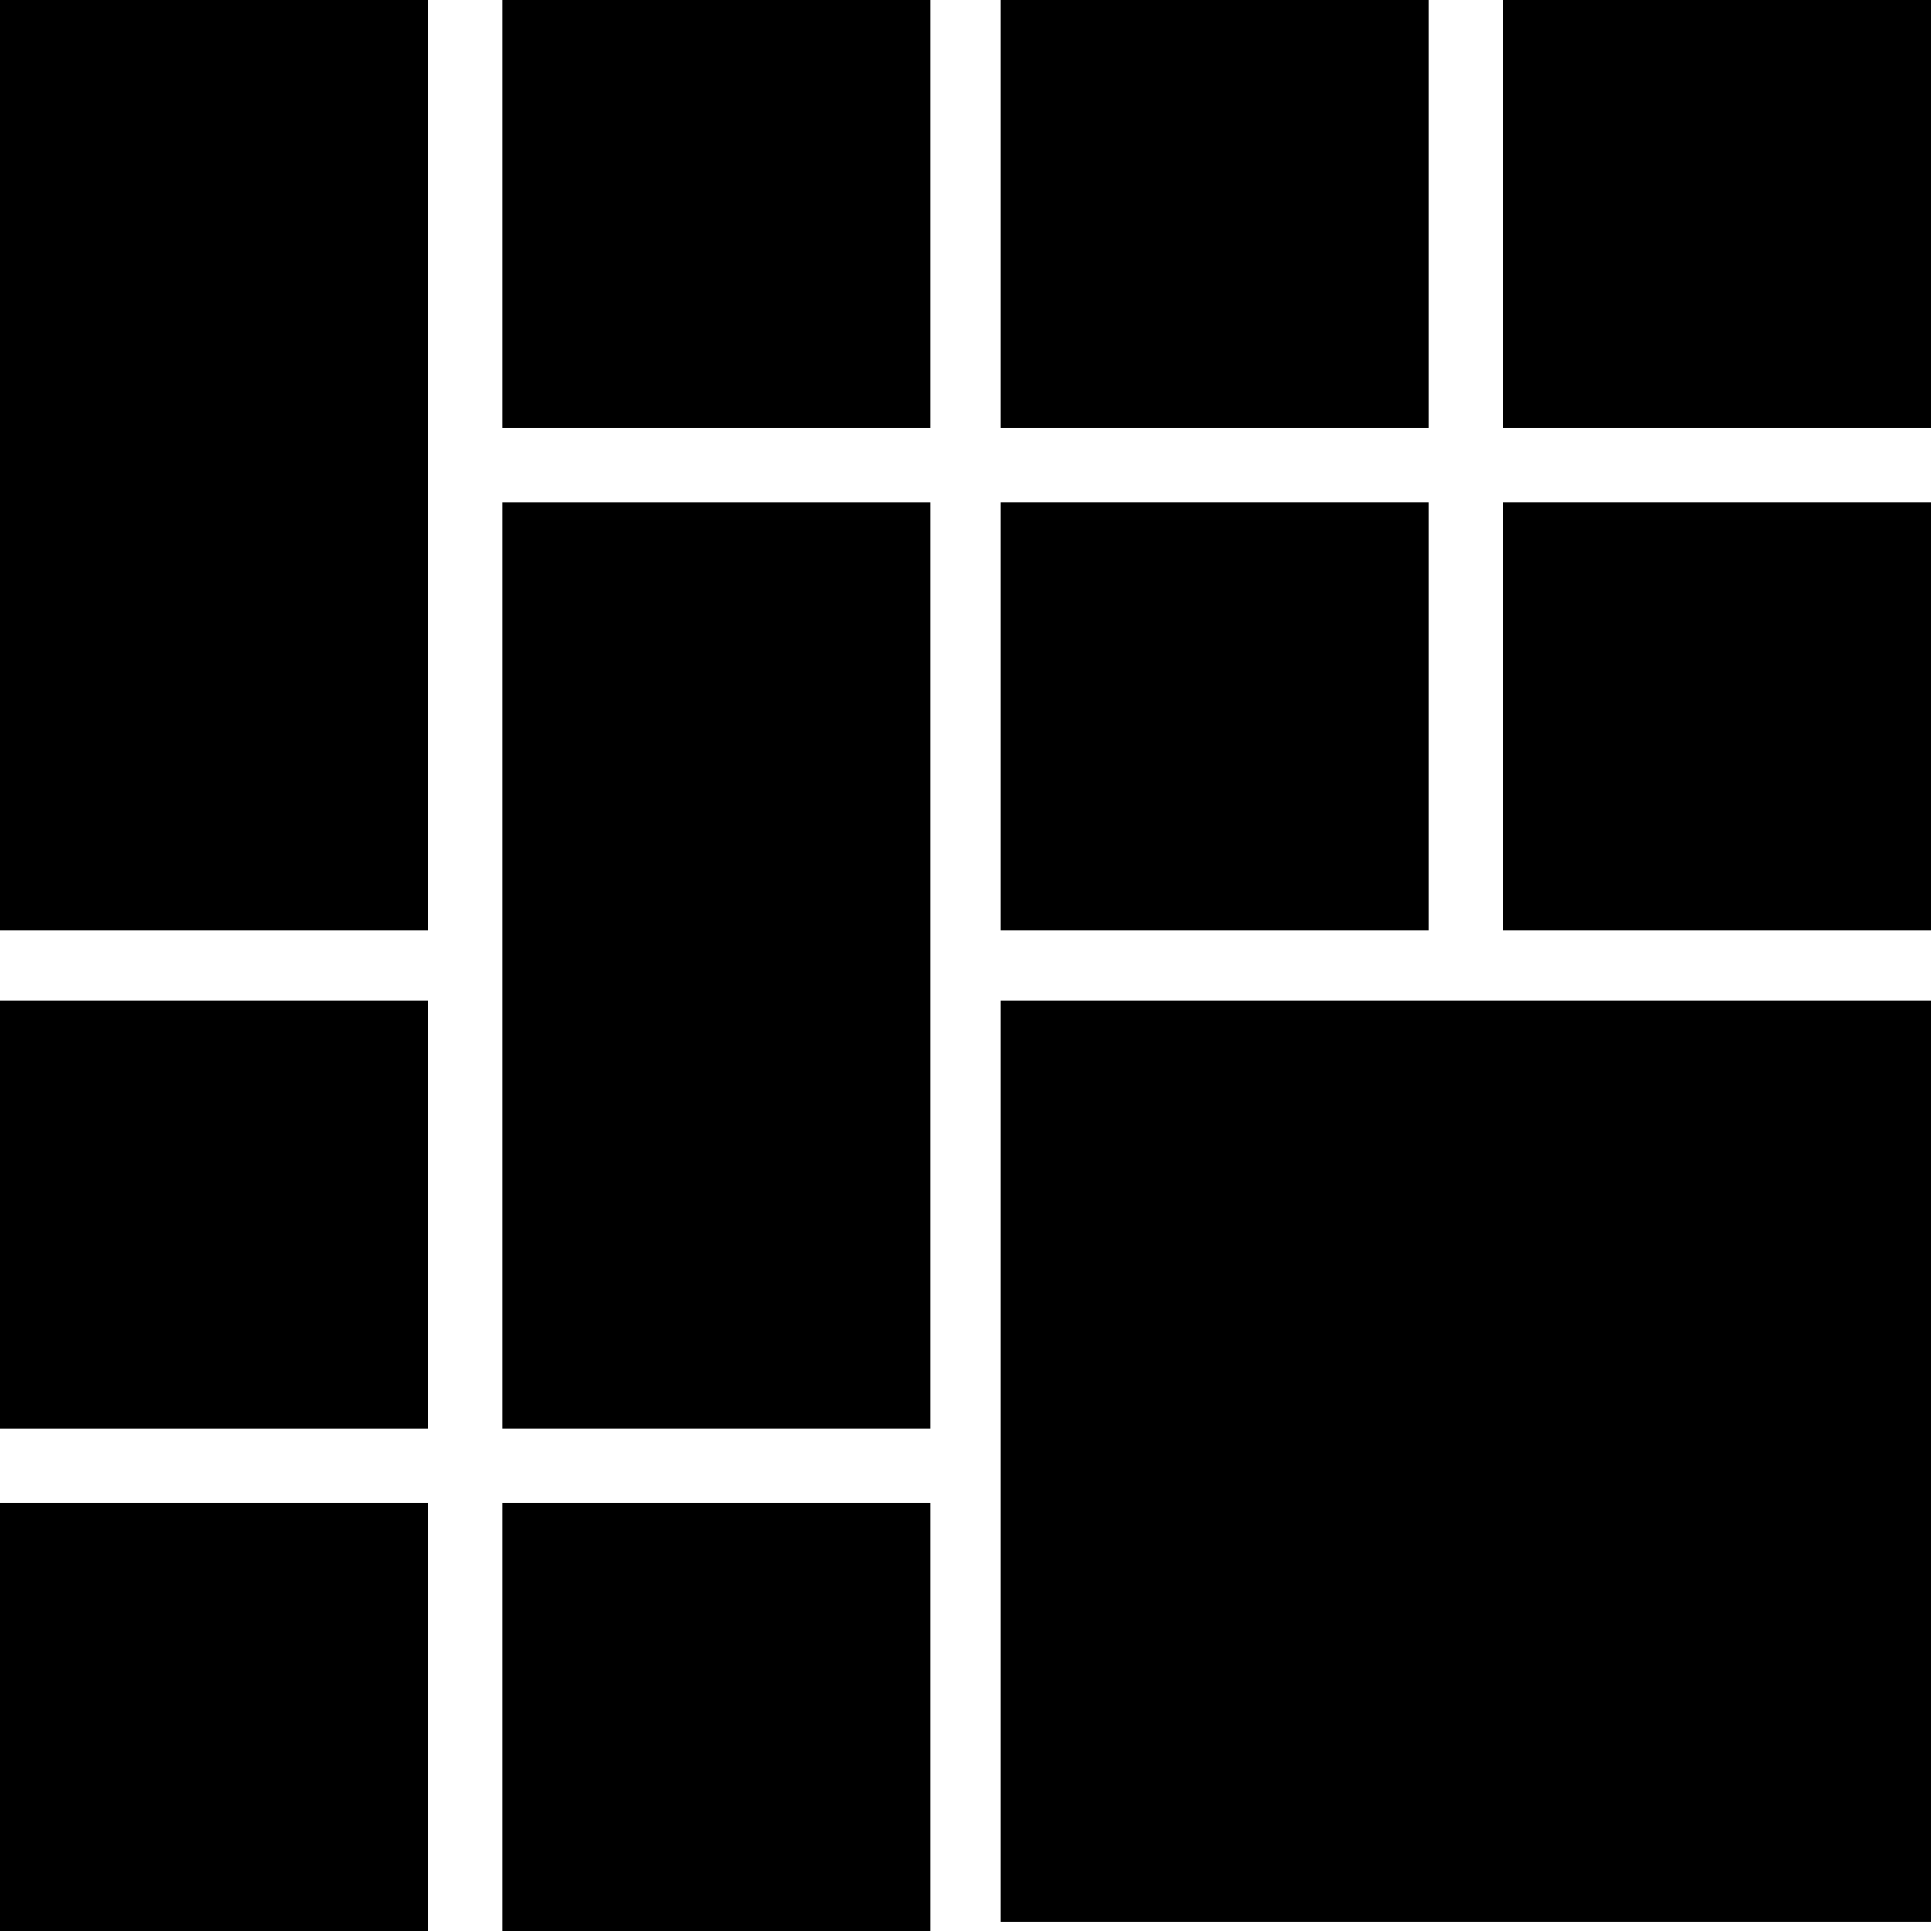
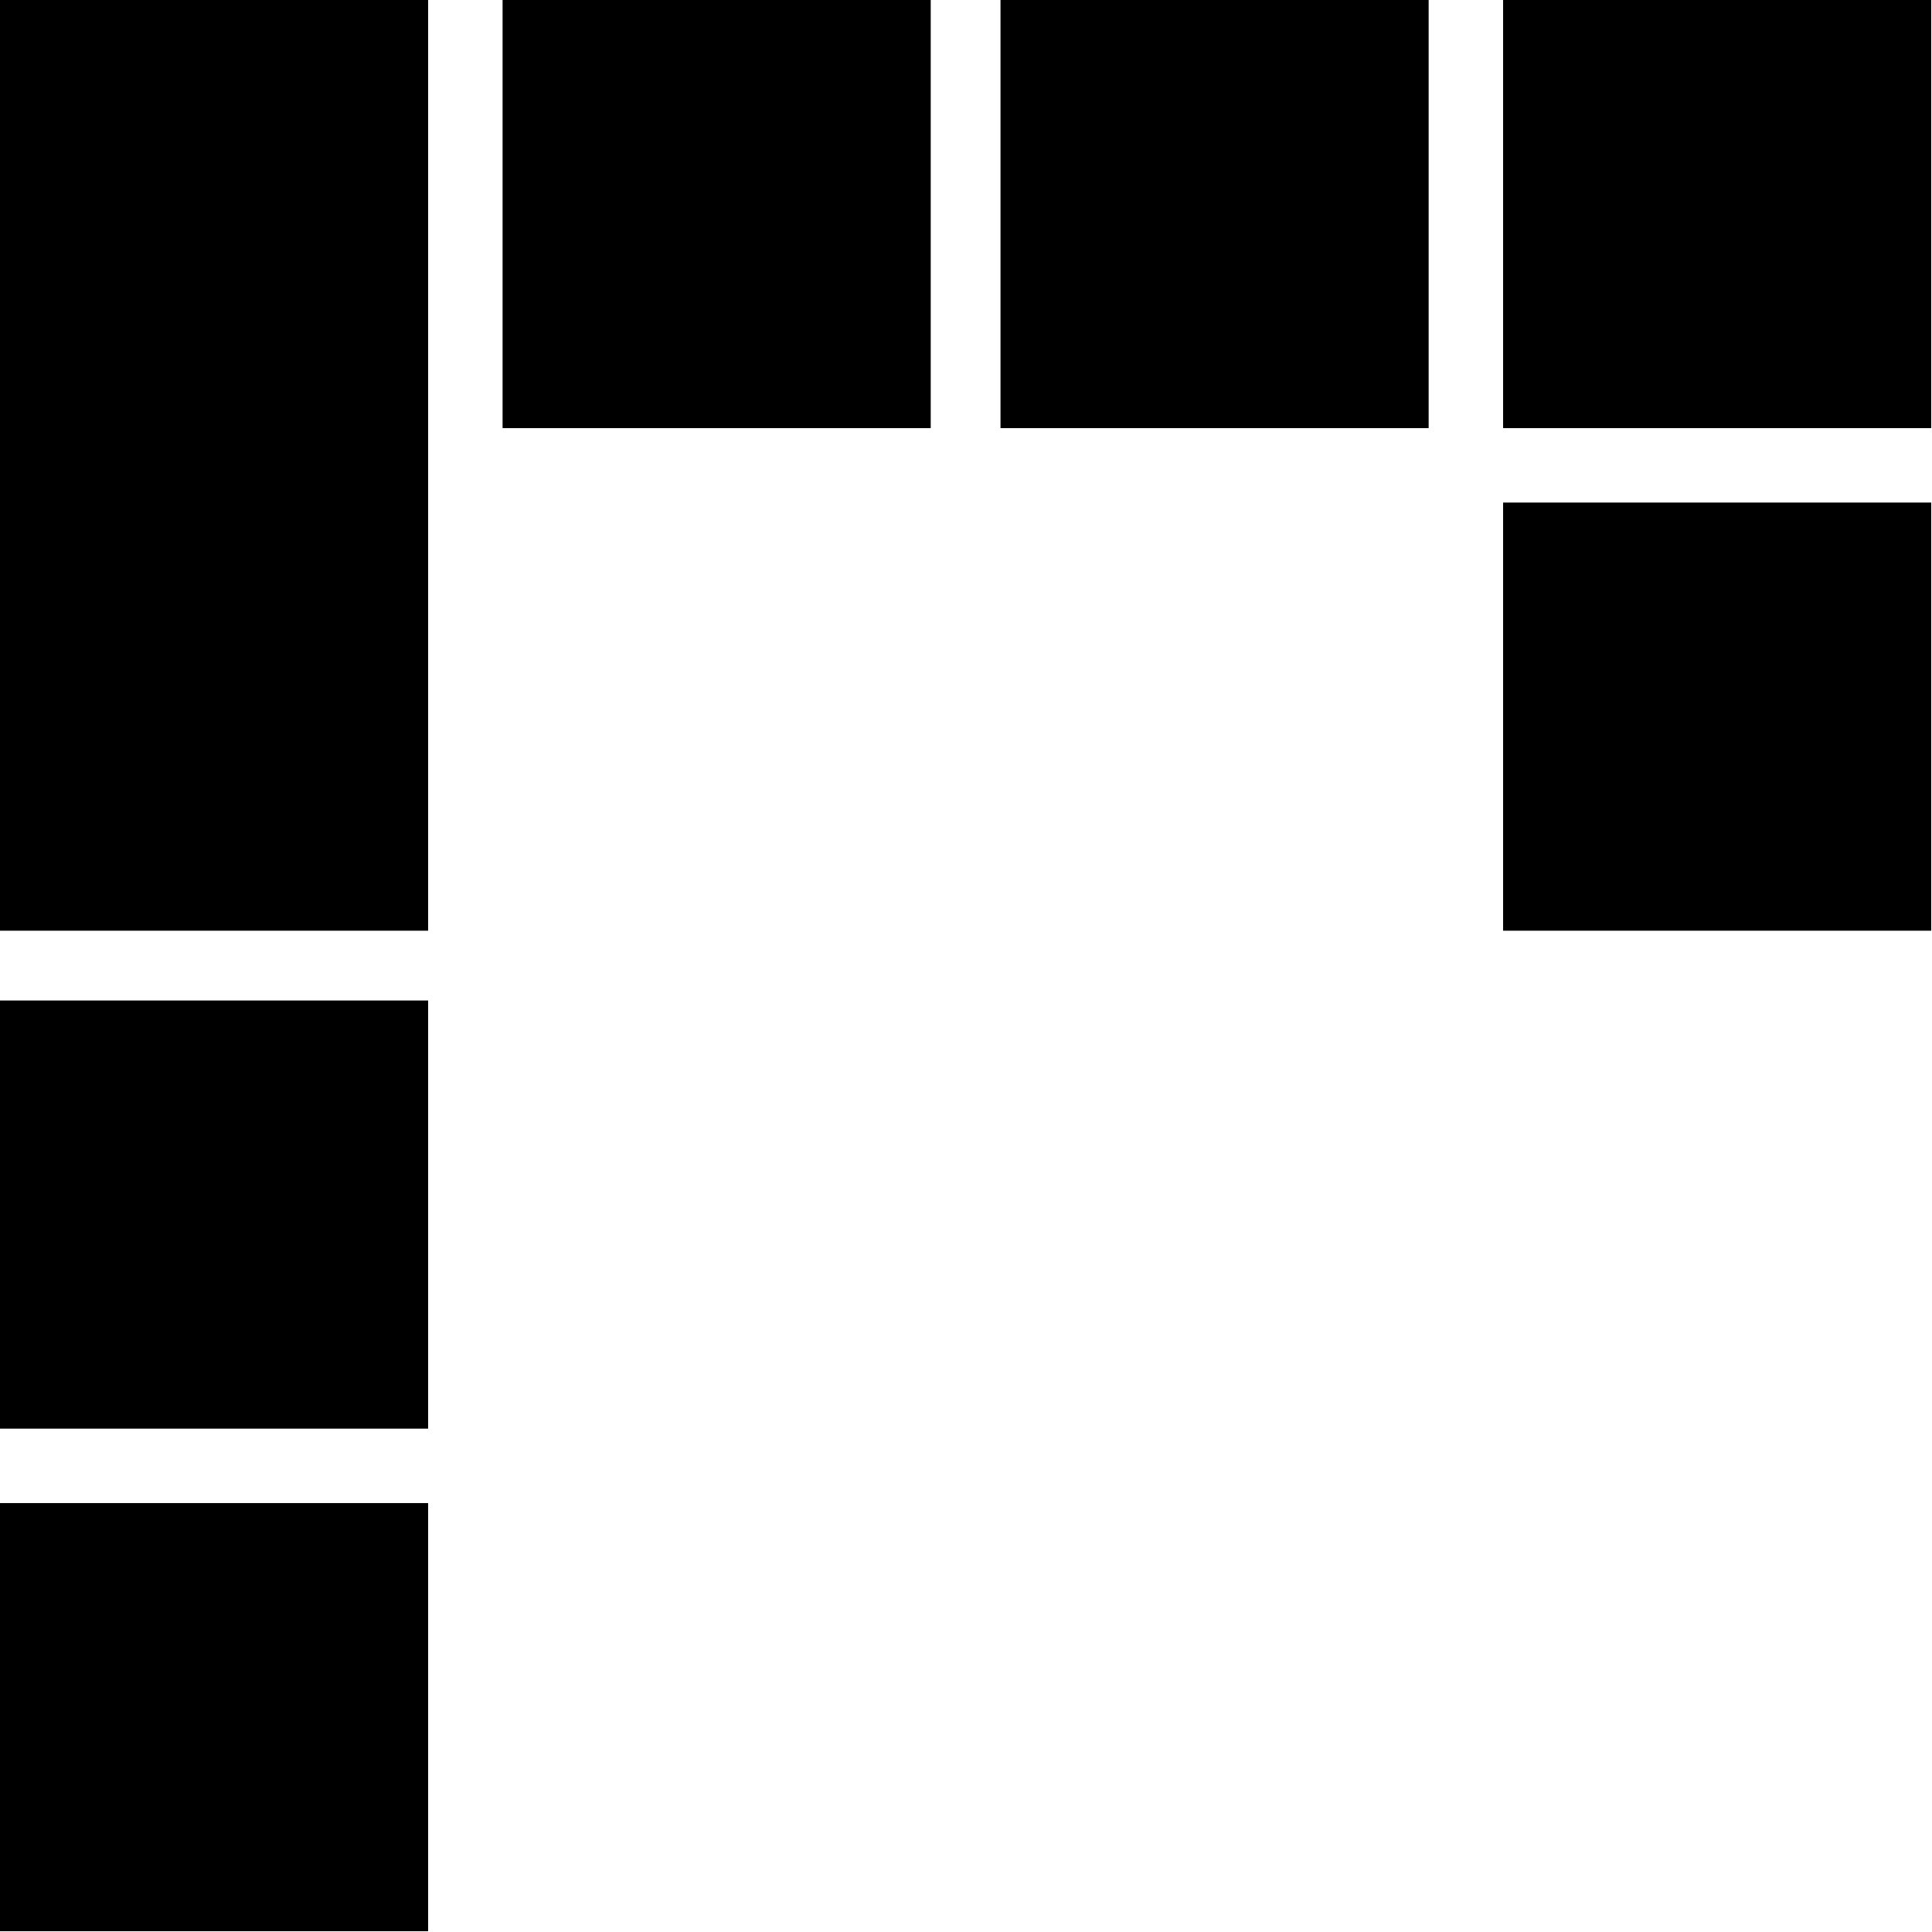
<svg xmlns="http://www.w3.org/2000/svg" xmlns:ns1="http://sodipodi.sourceforge.net/DTD/sodipodi-0.dtd" xmlns:ns2="http://www.inkscape.org/namespaces/inkscape" version="1.1" x="0px" y="0px" viewBox="0 0 400 400" enable-background="new 0 0 1000 1000" xml:space="preserve" id="svg30" ns1:docname="planning.svg" width="400" height="400" ns2:version="0.92.4 5da689c313, 2019-01-14">
  <defs id="defs34" />
  <ns1:namedview pagecolor="#ffffff" bordercolor="#666666" borderopacity="1" objecttolerance="10" gridtolerance="10" guidetolerance="10" ns2:pageopacity="0" ns2:pageshadow="2" ns2:window-width="1533" ns2:window-height="845" id="namedview32" showgrid="false" fit-margin-top="0" fit-margin-left="0" fit-margin-right="0" fit-margin-bottom="0" ns2:zoom="0.236" ns2:cx="500" ns2:cy="500.00001" ns2:window-x="67" ns2:window-y="27" ns2:window-maximized="1" ns2:current-layer="svg30" />
  <g id="g28" transform="matrix(0.408,0,0,0.408,-4.082,-4.082)">
    <g transform="matrix(0.1,0,0,-0.1,0,511)" id="g26">
      <path d="M 100,2648.6 V 287.1 H 1186.3 2272.6 V 2648.5 5010 H 1186.3 100 Z" id="path4" ns2:connector-curvature="0" />
      <path d="M 2650.4,3923.7 V 2837.5 H 3736.7 4823 V 3923.8 5010 H 3736.6 2650.4 Z" id="path6" ns2:connector-curvature="0" />
      <path d="M 5177.1,3923.7 V 2837.5 H 6263.4 7349.7 V 3923.8 5010 H 6263.4 5177.1 Z" id="path8" ns2:connector-curvature="0" />
      <path d="M 7727.5,3923.7 V 2837.5 H 8813.8 9900 V 3923.8 5010 H 8813.7 7727.5 Z" id="path10" ns2:connector-curvature="0" />
-       <path d="M 2650.4,110 V -2239.6 H 3736.7 4823 V 110 2459.6 H 3736.6 2650.4 Z" id="path12" ns2:connector-curvature="0" />
-       <path d="M 5177.1,1373.4 V 287.1 H 6263.4 7349.7 V 1373.4 2459.7 H 6263.4 5177.1 Z" id="path14" ns2:connector-curvature="0" />
      <path d="M 7727.5,1373.4 V 287.1 H 8813.8 9900 V 1373.4 2459.7 H 8813.7 7727.5 Z" id="path16" ns2:connector-curvature="0" />
      <path d="M 100,-1153.4 V -2239.7 H 1186.3 2272.6 V -1153.4 -67.1 H 1186.3 100 Z" id="path18" ns2:connector-curvature="0" />
-       <path d="M 5177.1,-2404.9 V -4742.7 H 7538.5 9900 V -2404.9 -67.1 H 7538.6 5177.1 Z" id="path20" ns2:connector-curvature="0" />
      <path d="M 100,-3703.7 V -4790 h 1086.3 1086.3 v 1086.3 1086.3 H 1186.3 100 Z" id="path22" ns2:connector-curvature="0" />
-       <path d="M 2650.4,-3703.7 V -4790 H 3736.7 4823 v 1086.3 1086.3 H 3736.6 2650.4 Z" id="path24" ns2:connector-curvature="0" />
    </g>
  </g>
</svg>